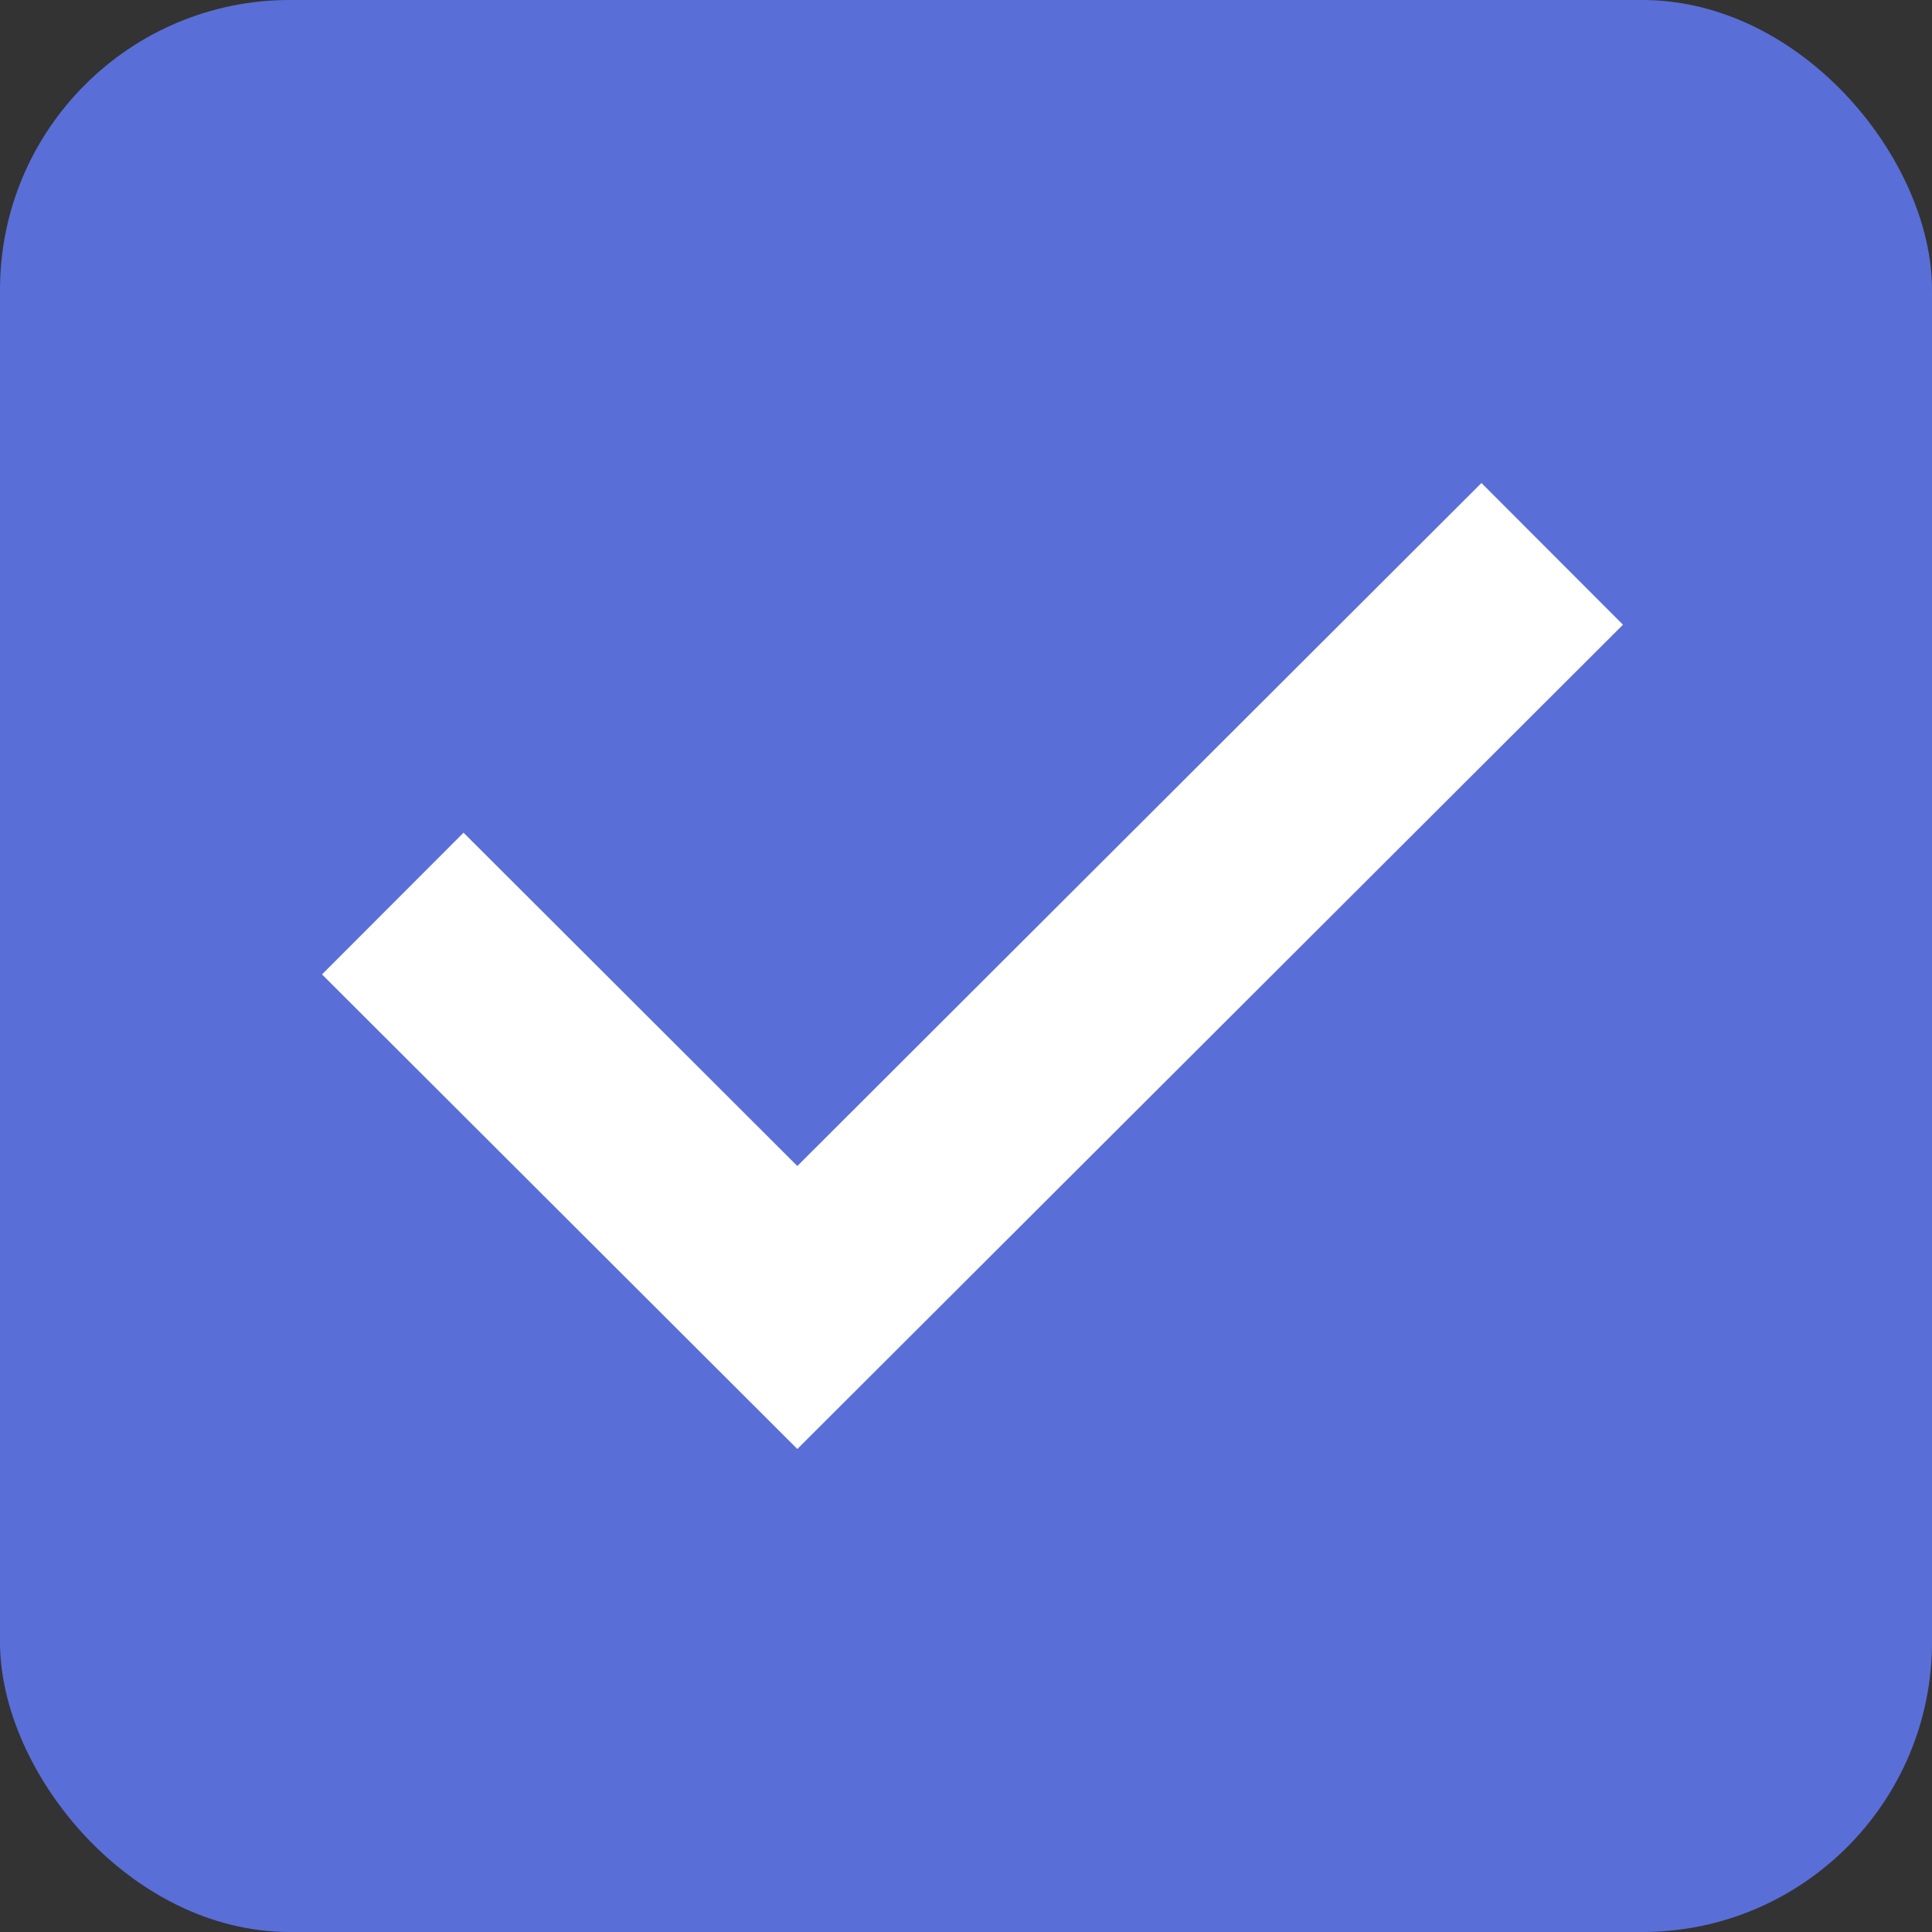
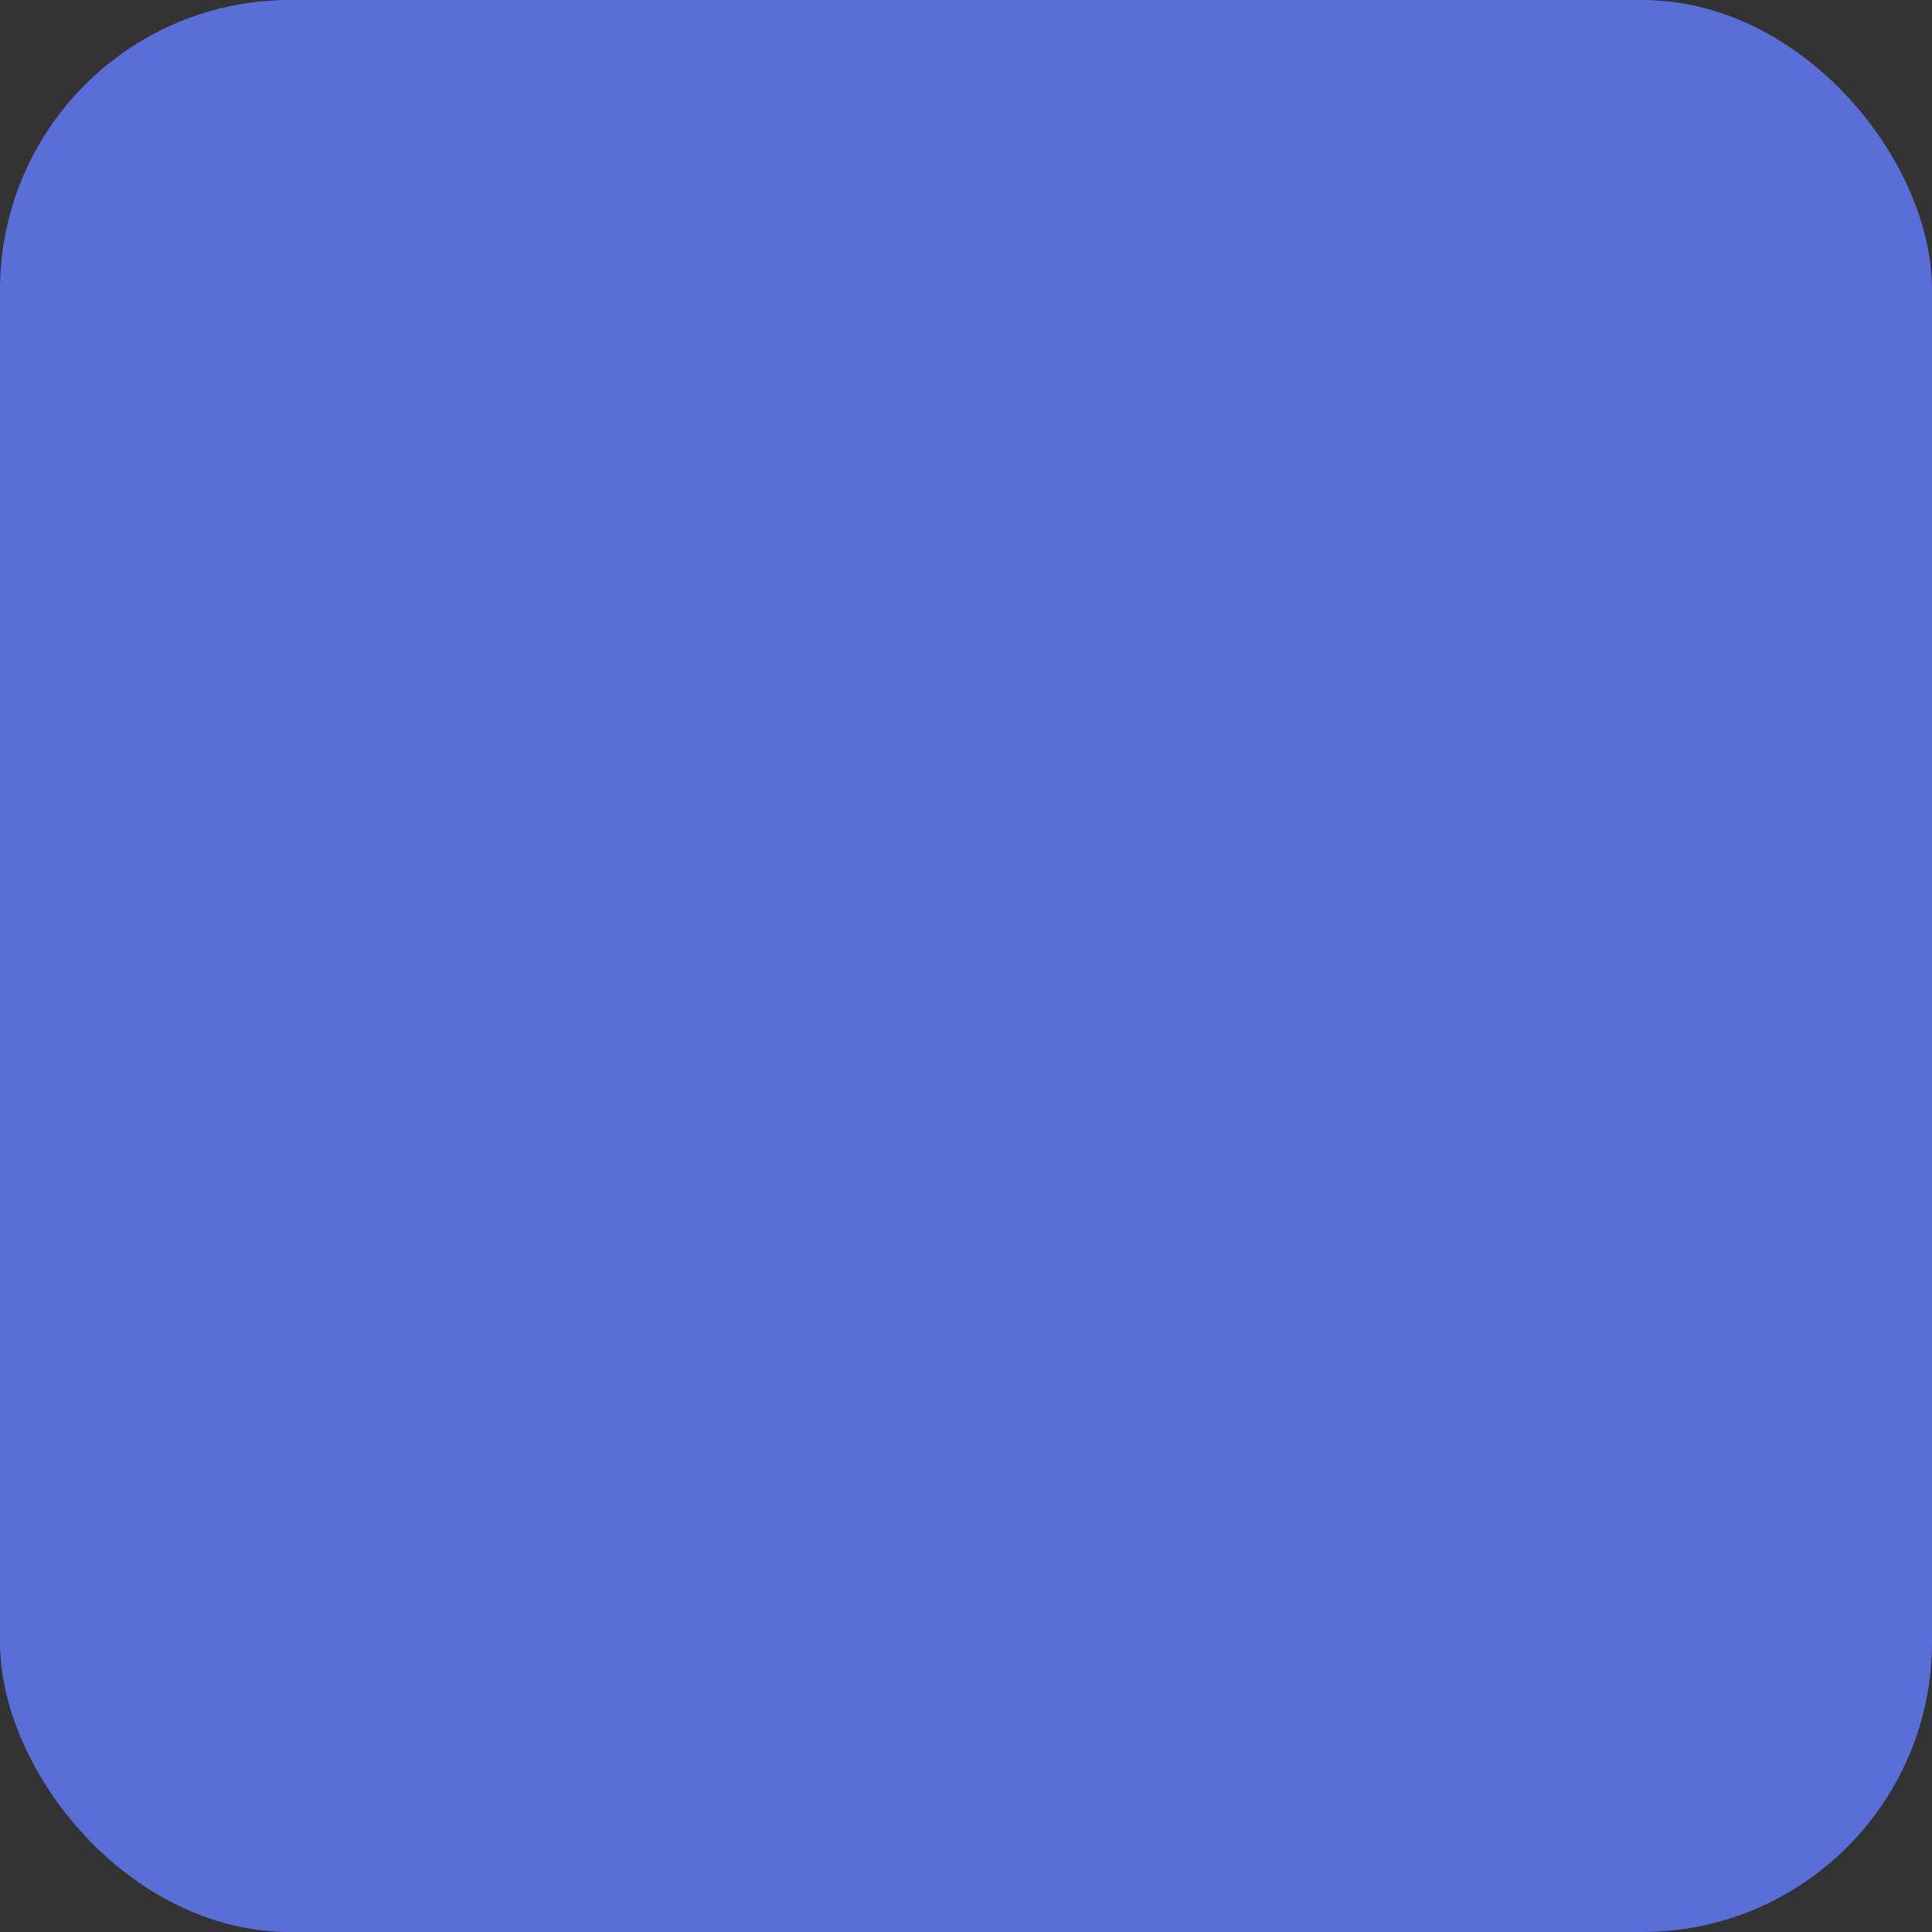
<svg xmlns="http://www.w3.org/2000/svg" width="40" height="40" viewBox="0 0 40 40" fill="none">
  <rect x="0" y="0" width="40" height="40" fill="#333333" stroke="none" />
  <rect width="40" height="40" rx="6" fill="#5A6ED8" />
-   <path fill-rule="evenodd" clip-rule="evenodd" d="M16.508 24.141L30.672 10L33.602 12.934L16.508 30L6.667 20.174L9.597 17.24L16.508 24.141Z" fill="white" />
</svg>